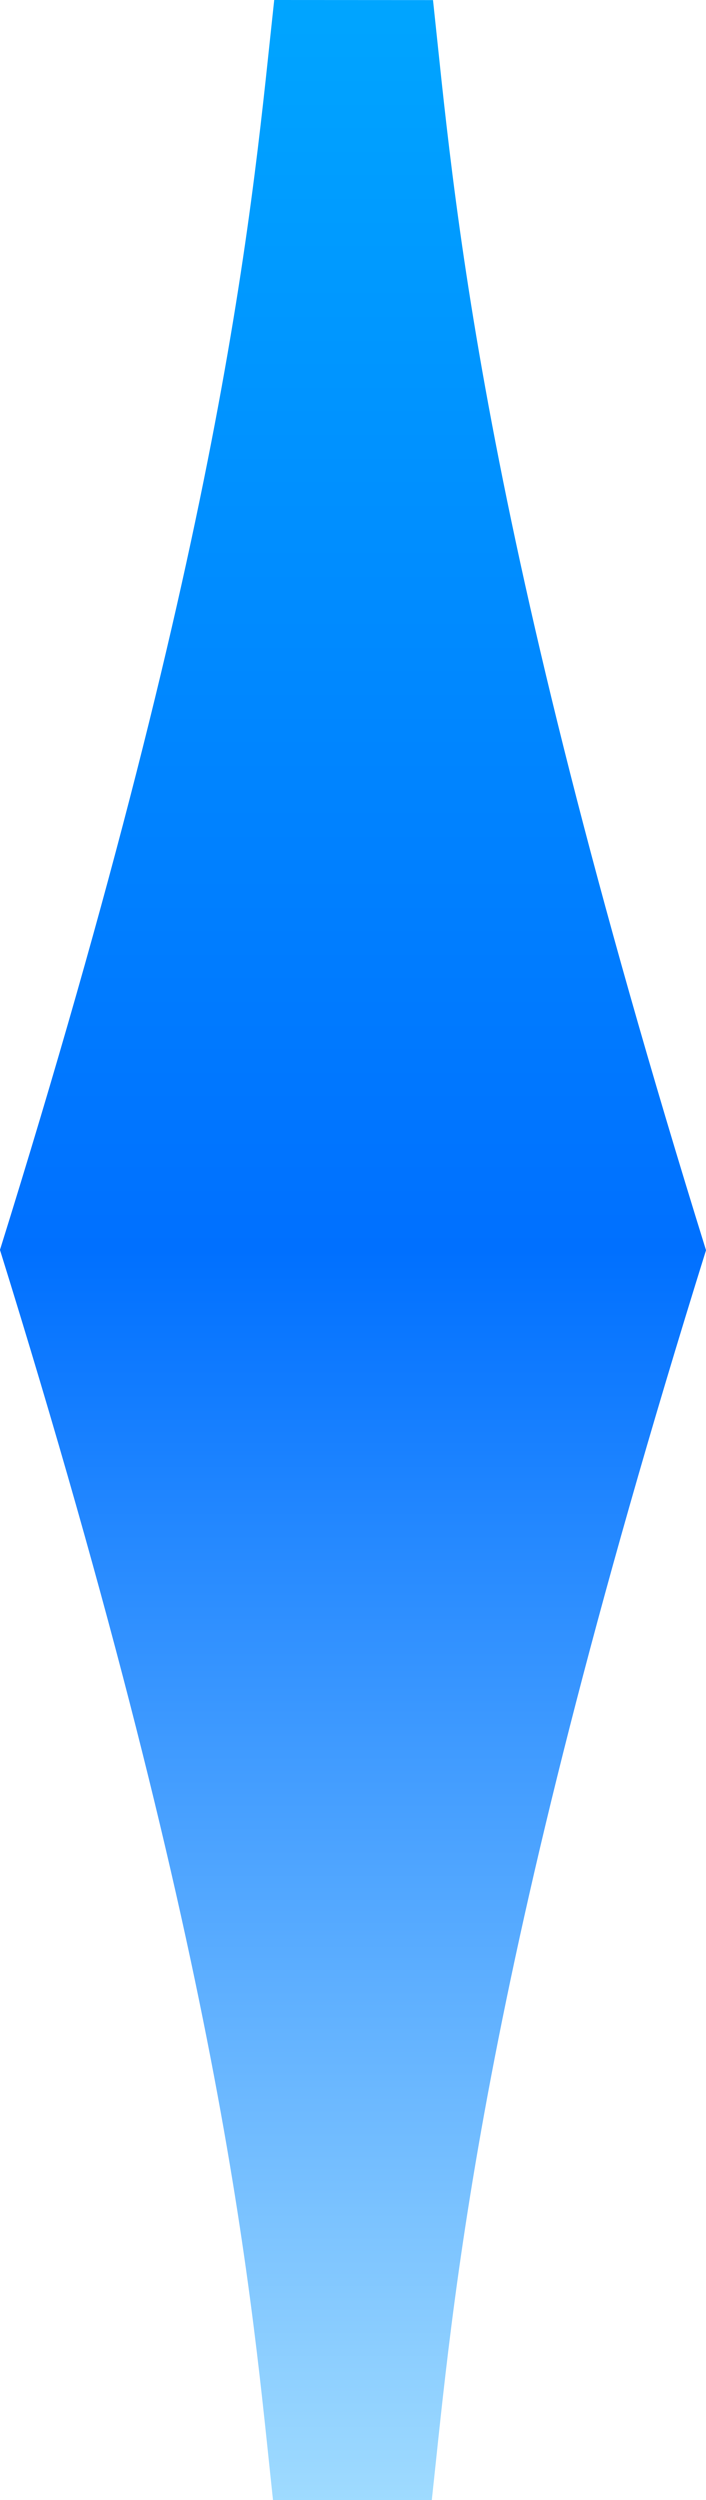
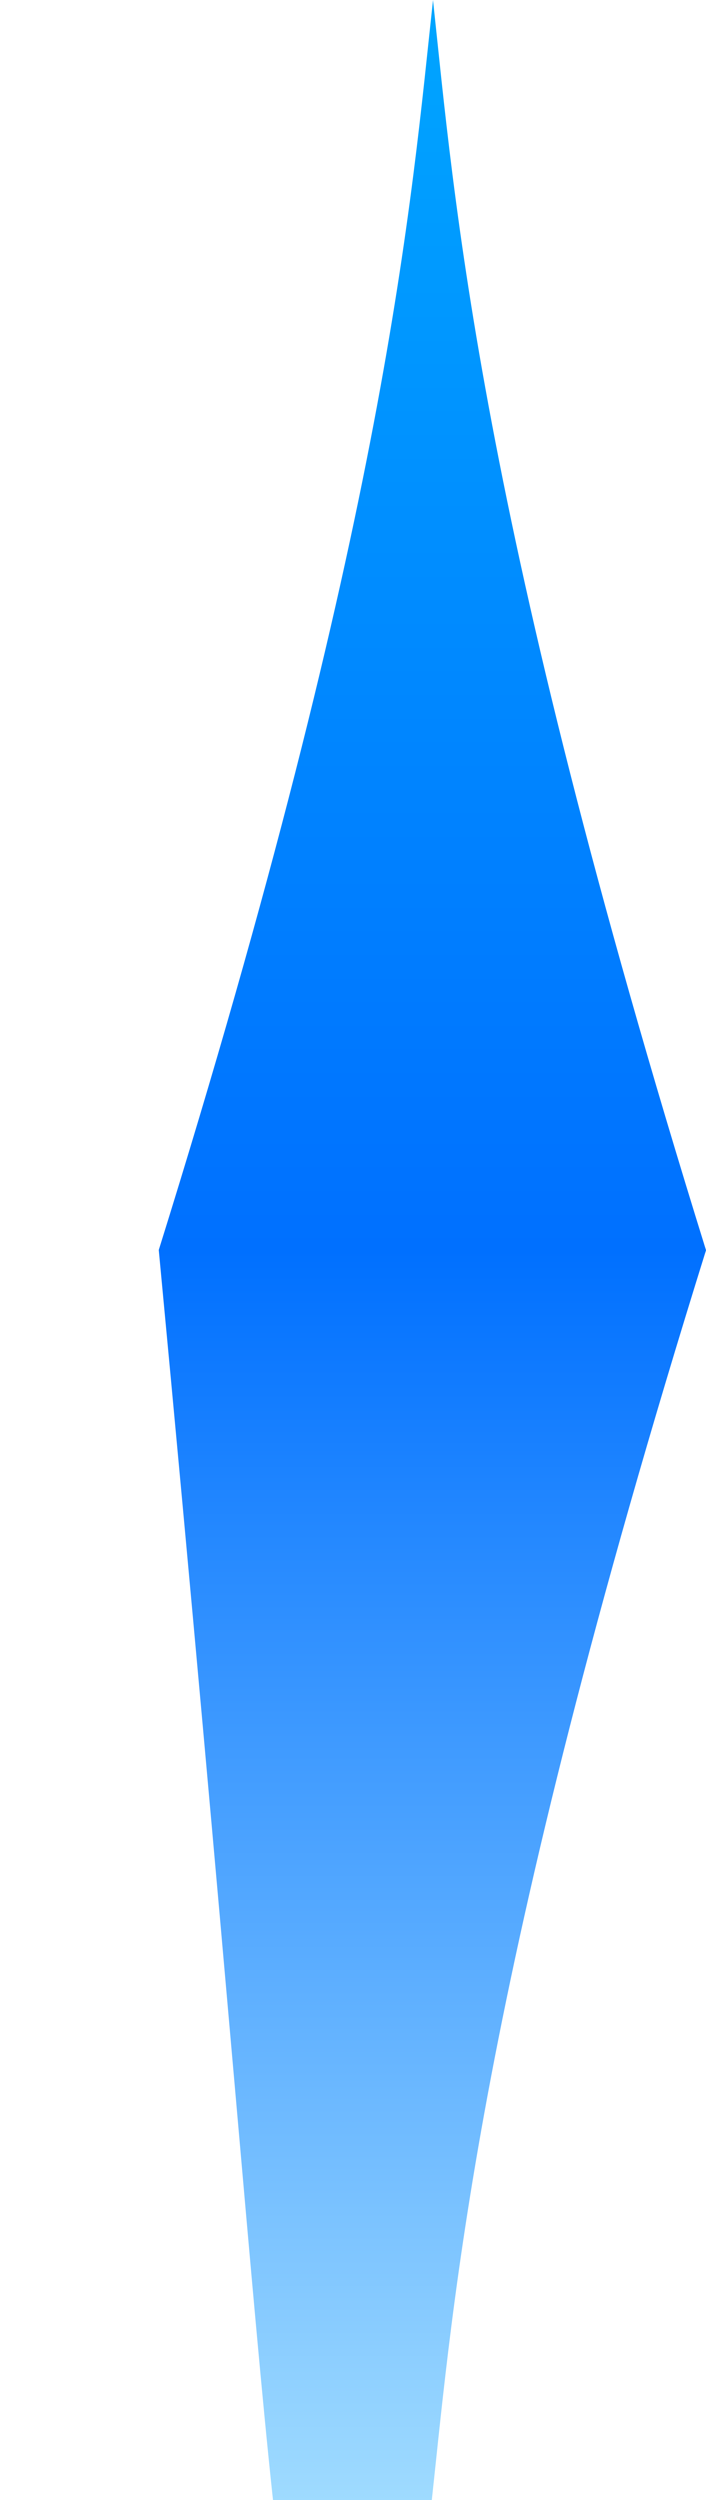
<svg xmlns="http://www.w3.org/2000/svg" width="87.141" height="308.388" viewBox="0 0 87.141 308.388">
  <defs>
    <linearGradient id="linear-gradient" x1="0.5" x2="0.5" y2="1" gradientUnits="objectBoundingBox">
      <stop offset="0" stop-color="#00a8ff" />
      <stop offset="0.5" stop-color="#0070ff" />
      <stop offset="1" stop-color="#a8e1ff" />
    </linearGradient>
  </defs>
-   <path id="_1" data-name="1" d="M37.527,321.937l19.6.009c2.642-24.255,5.614-63.756,33.847-154.173C62.83,77.326,59.9,37.832,57.277,13.568l-19.6-.011c-2.648,24.268-5.618,63.759-33.85,154.175C31.978,258.176,34.907,297.673,37.527,321.937Z" transform="translate(-3.831 -13.557)" fill-rule="evenodd" fill="url(#linear-gradient)" />
+   <path id="_1" data-name="1" d="M37.527,321.937l19.6.009c2.642-24.255,5.614-63.756,33.847-154.173C62.83,77.326,59.9,37.832,57.277,13.568c-2.648,24.268-5.618,63.759-33.85,154.175C31.978,258.176,34.907,297.673,37.527,321.937Z" transform="translate(-3.831 -13.557)" fill-rule="evenodd" fill="url(#linear-gradient)" />
</svg>